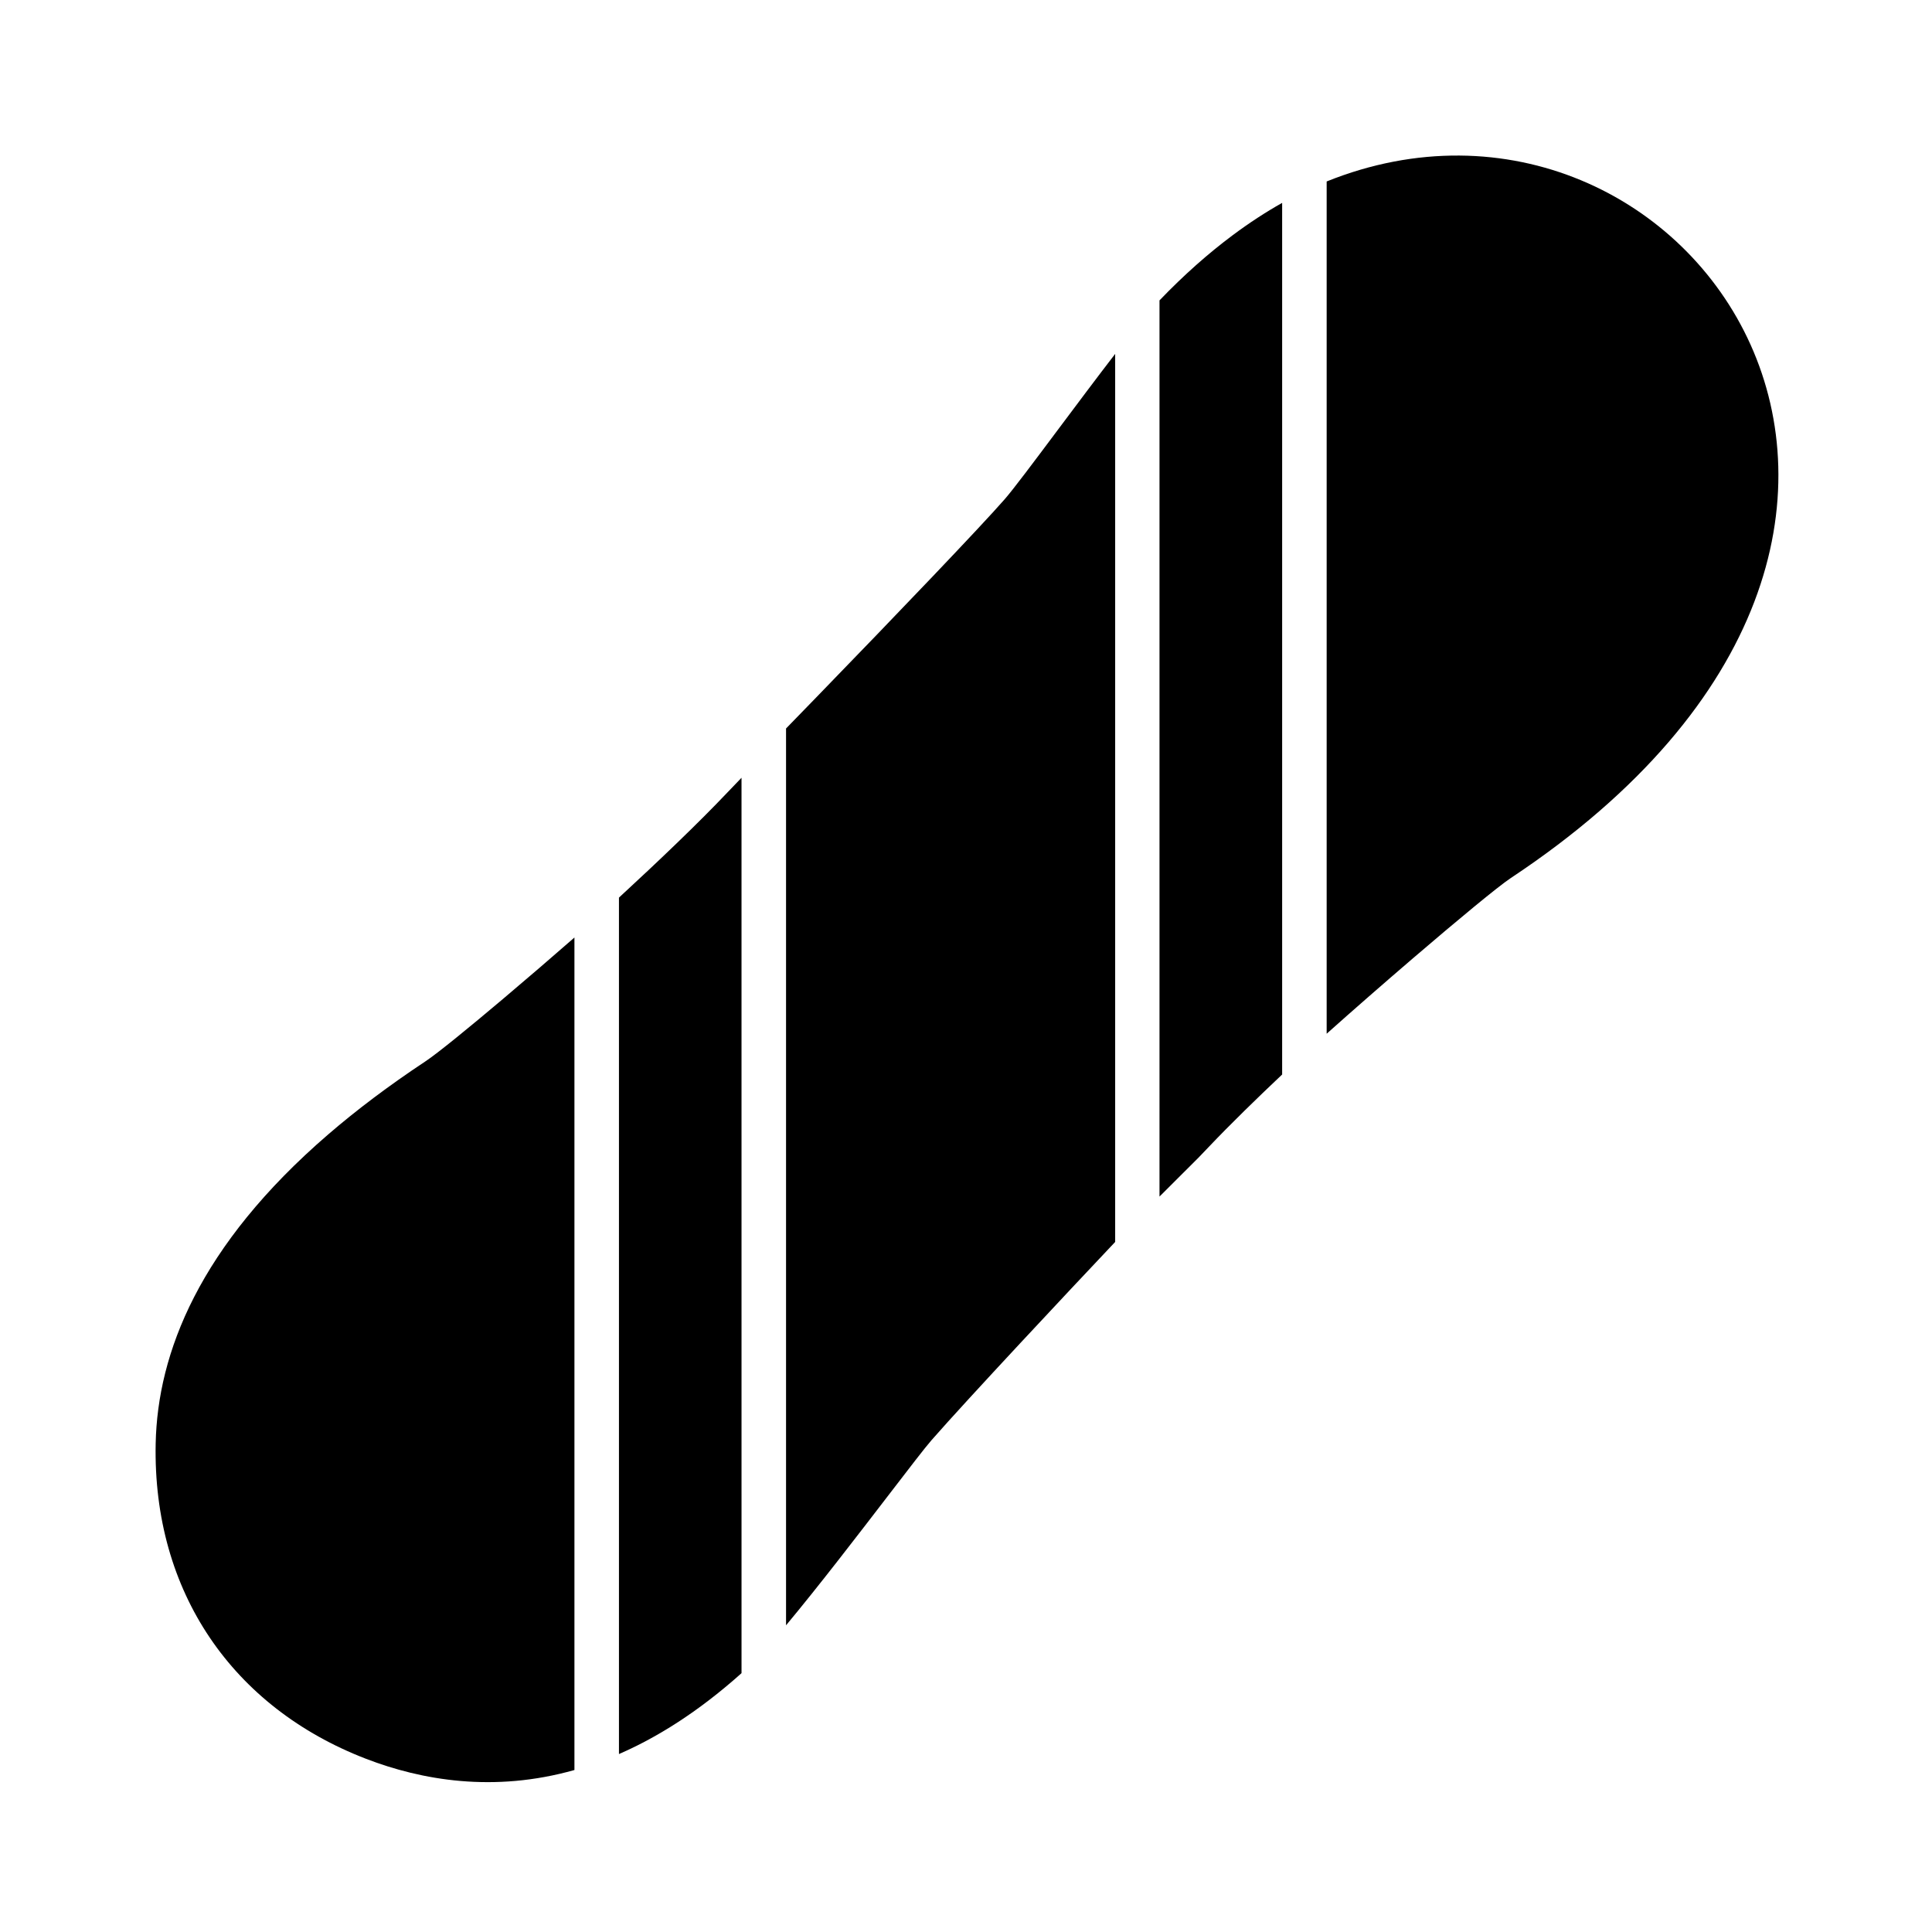
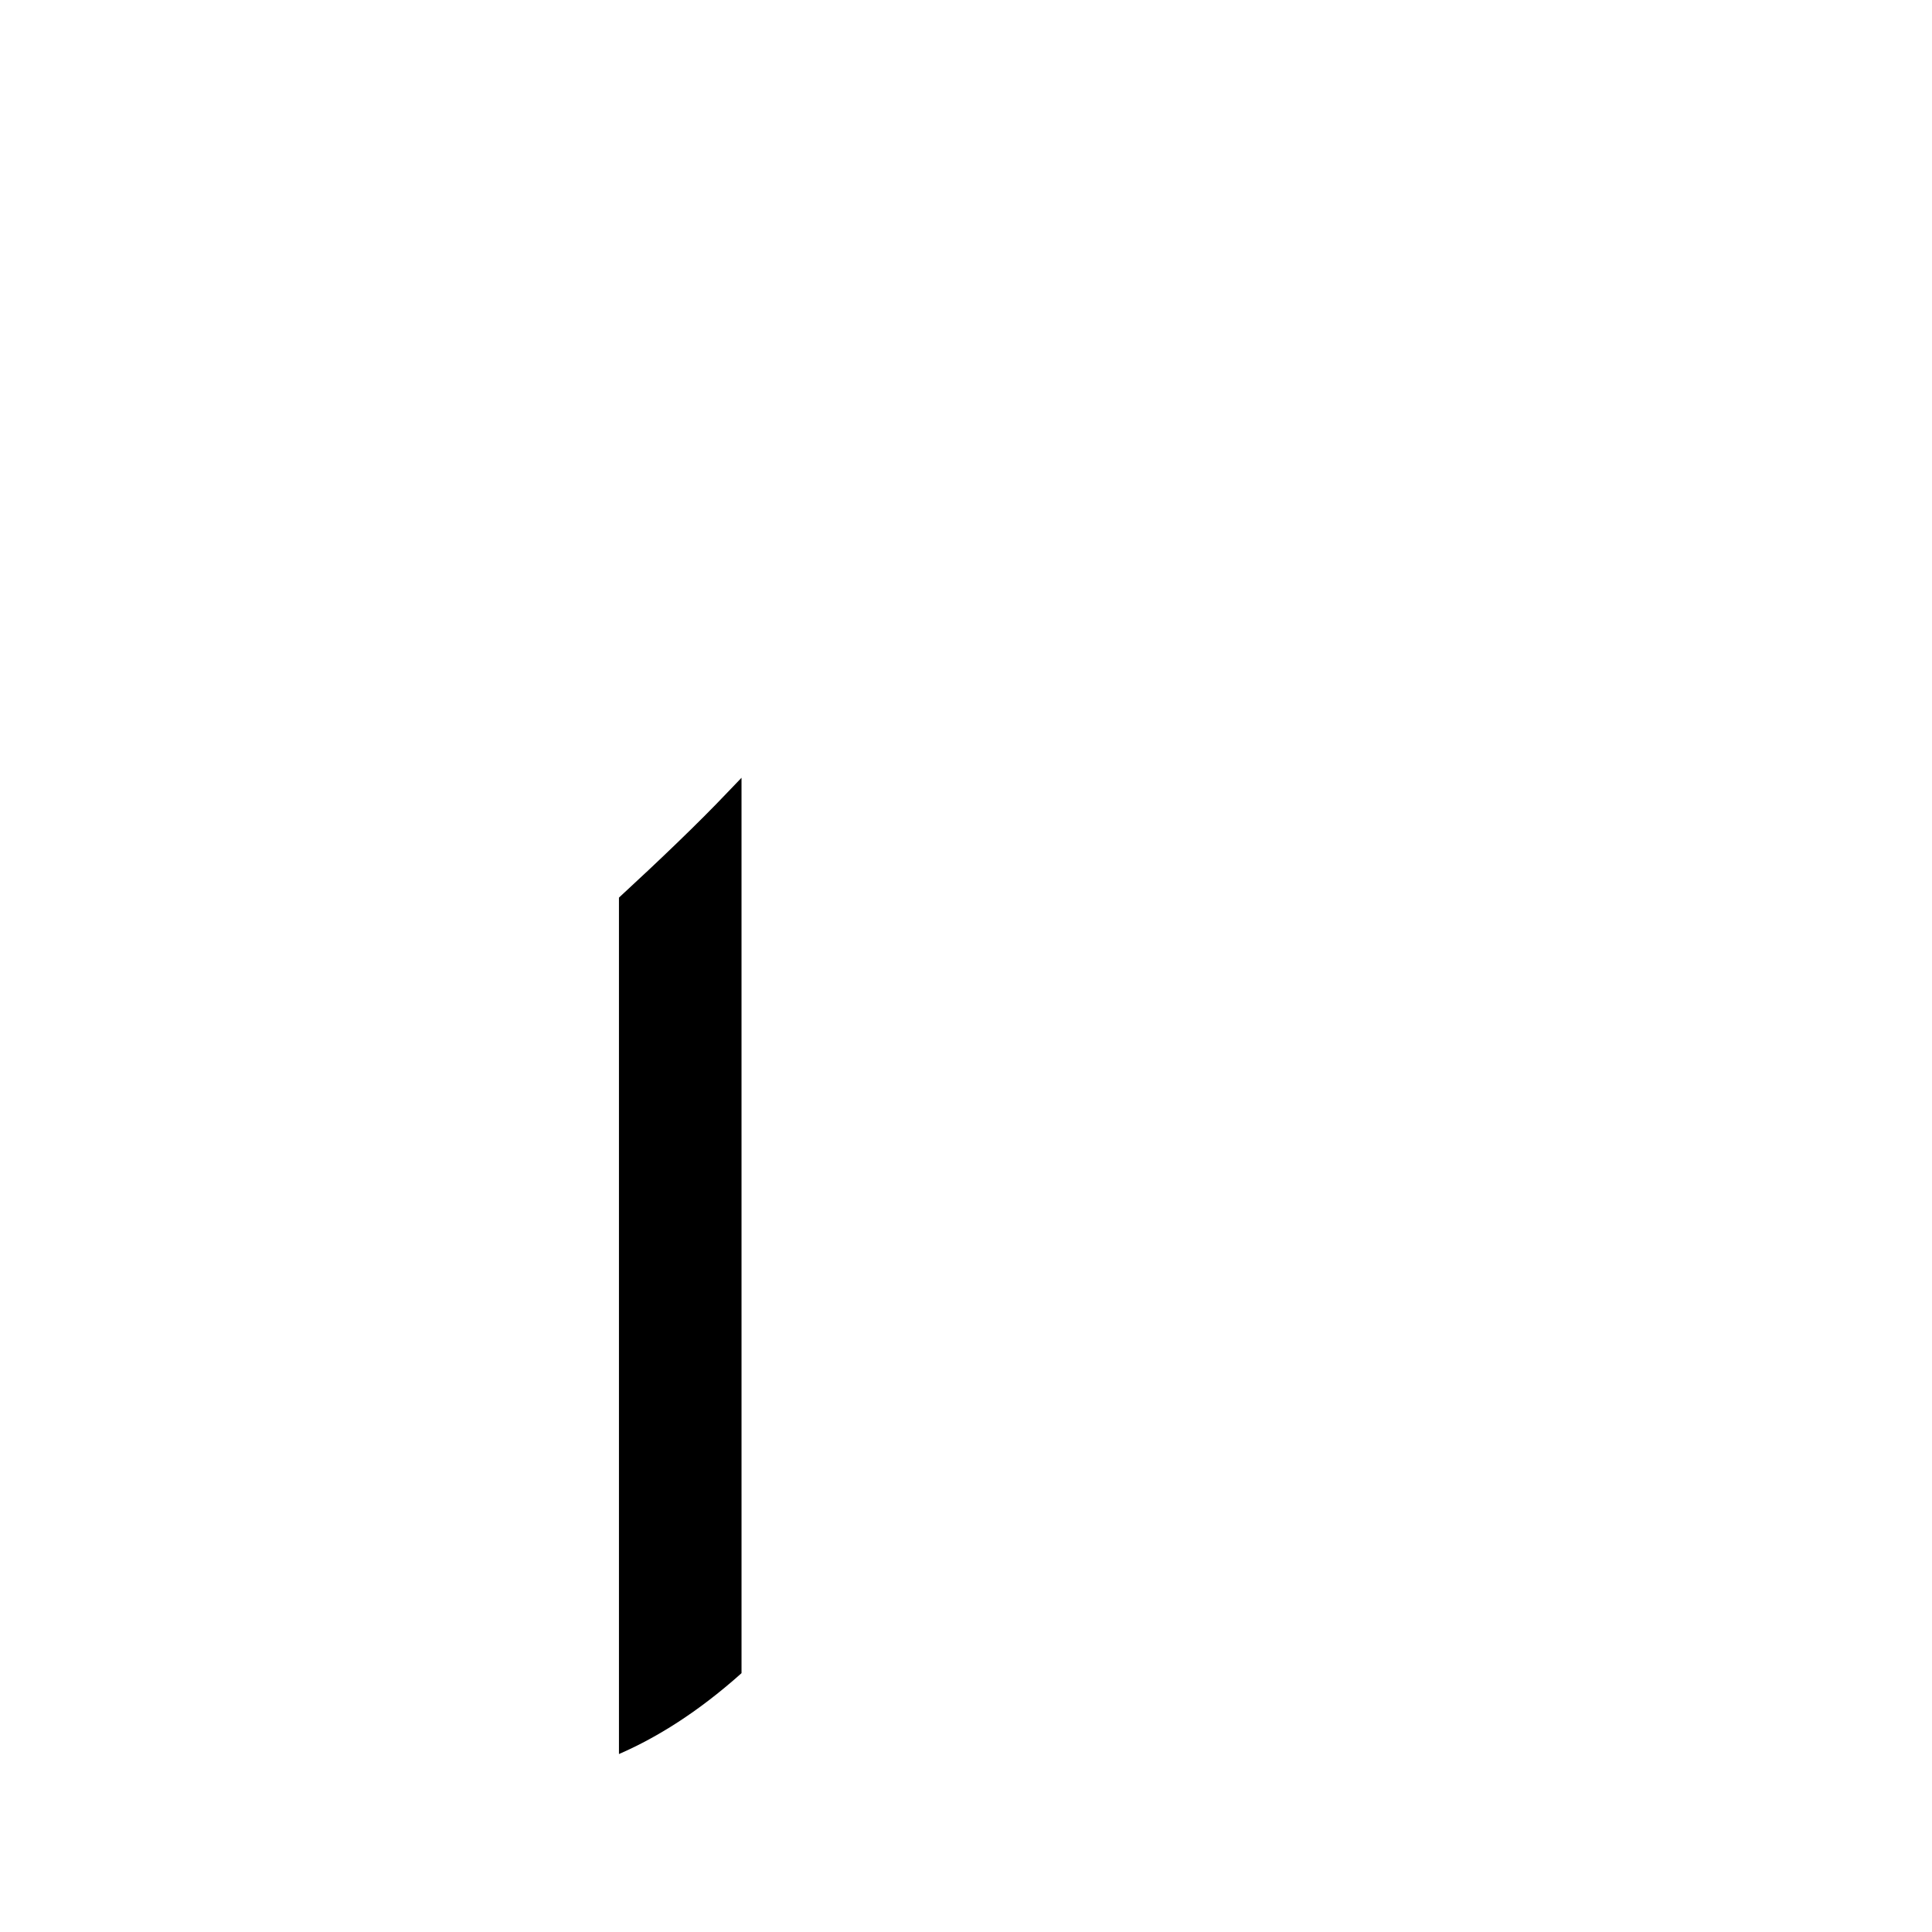
<svg xmlns="http://www.w3.org/2000/svg" fill="#000000" width="800px" height="800px" version="1.1" viewBox="144 144 512 512">
  <g>
-     <path d="m451.28 461.1c2.762-2.731 6.41-6.379 10.328-10.305 0.961-0.992 1.883-1.957 2.769-2.891 2.789-2.941 5.969-6.152 9.402-9.527 3.211-3.156 6.574-6.387 10.004-9.621v-230.99c-4.305 2.422-8.691 5.269-13.148 8.598-6.418 4.793-12.887 10.5-19.355 17.242z" />
    <path d="m308.03 608.84 0.418-0.184h0.004l0.207-0.09 0.125-0.055 0.082-0.035 0.207-0.094 0.039-0.02 0.586-0.266 0.078-0.035 0.332-0.152 0.008-0.004 0.211-0.098 0.117-0.055c0.66-0.309 1.32-0.625 1.984-0.953l0.02-0.008c0.555-0.273 1.113-0.555 1.668-0.844l0.008-0.004c2.465-1.273 4.949-2.684 7.453-4.234 5.438-3.371 10.961-7.41 16.543-12.207l0.023-0.02 0.277-0.238 0.055-0.047c0.547-0.473 1.098-0.957 1.645-1.445l0.098-0.086 0.23-0.207 0.066-0.062-0.004-237.28c-1.258 1.297-2.523 2.613-3.789 3.949-3.797 4.004-8.277 8.473-13.113 13.145-5.008 4.84-10.309 9.812-15.578 14.668z" />
-     <path d="m544.36 376.7c139.29-92.316 46.516-222.96-48.781-184.61v225.86c6.871-6.144 15.168-13.387 22.977-20.086 11.727-10.051 22.445-18.938 25.805-21.164z" />
-     <path d="m296.23 613.07v-220.62c-5.777 5.059-12.594 10.926-18.957 16.297-9.105 7.688-17.367 14.43-20.535 16.527-9.789 6.488-18.332 12.953-25.758 19.355-34.258 29.535-45.223 58.012-45.723 81.891-0.824 39.438 20.512 69.984 55.672 83.551 14.77 5.703 33.902 9.051 55.301 3z" />
-     <path d="m352.31 337.06v237.66c8.508-10.191 19.395-24.375 27.477-34.906 5.258-6.856 9.352-12.184 11.098-14.18 4.727-5.402 13.914-15.387 23.5-25.691 9.102-9.781 18.645-19.941 25.145-26.816v-235.34c-4.82 6.254-10.375 13.684-15.363 20.352-6.254 8.363-11.625 15.543-13.945 18.195-6.465 7.391-27.996 29.902-49.898 52.473-2.672 2.758-5.352 5.516-8.012 8.246z" />
  </g>
</svg>